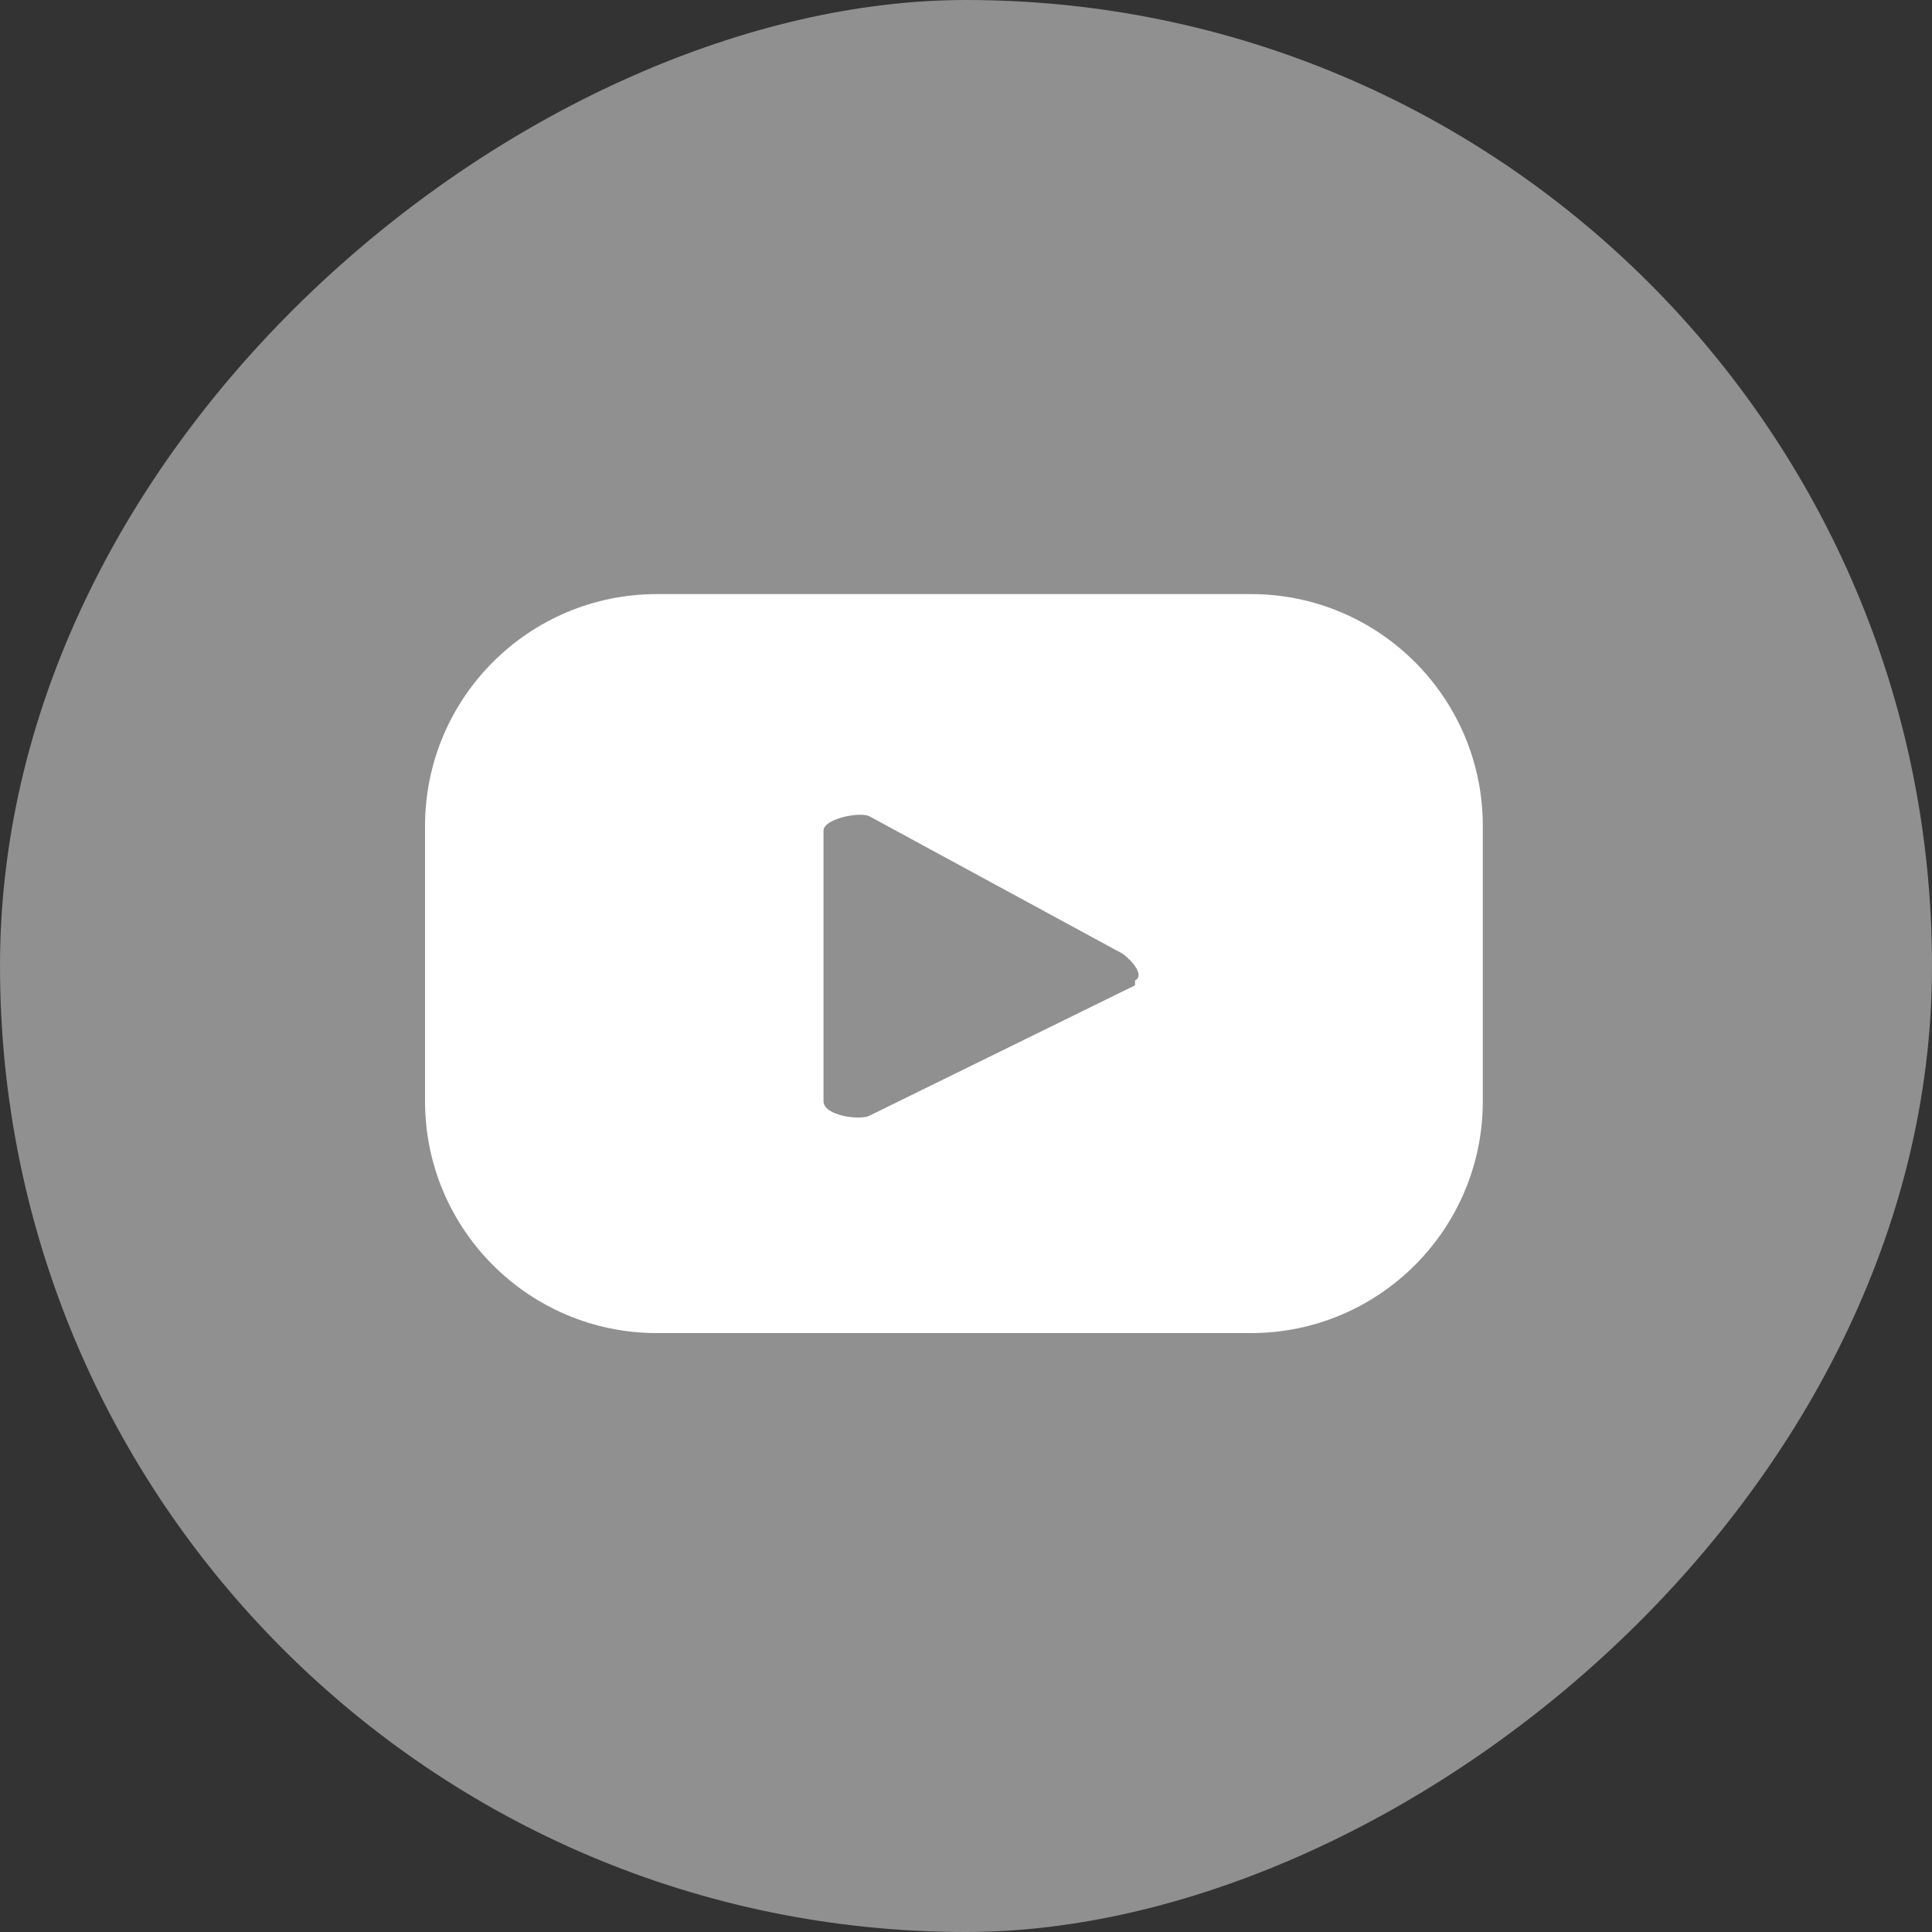
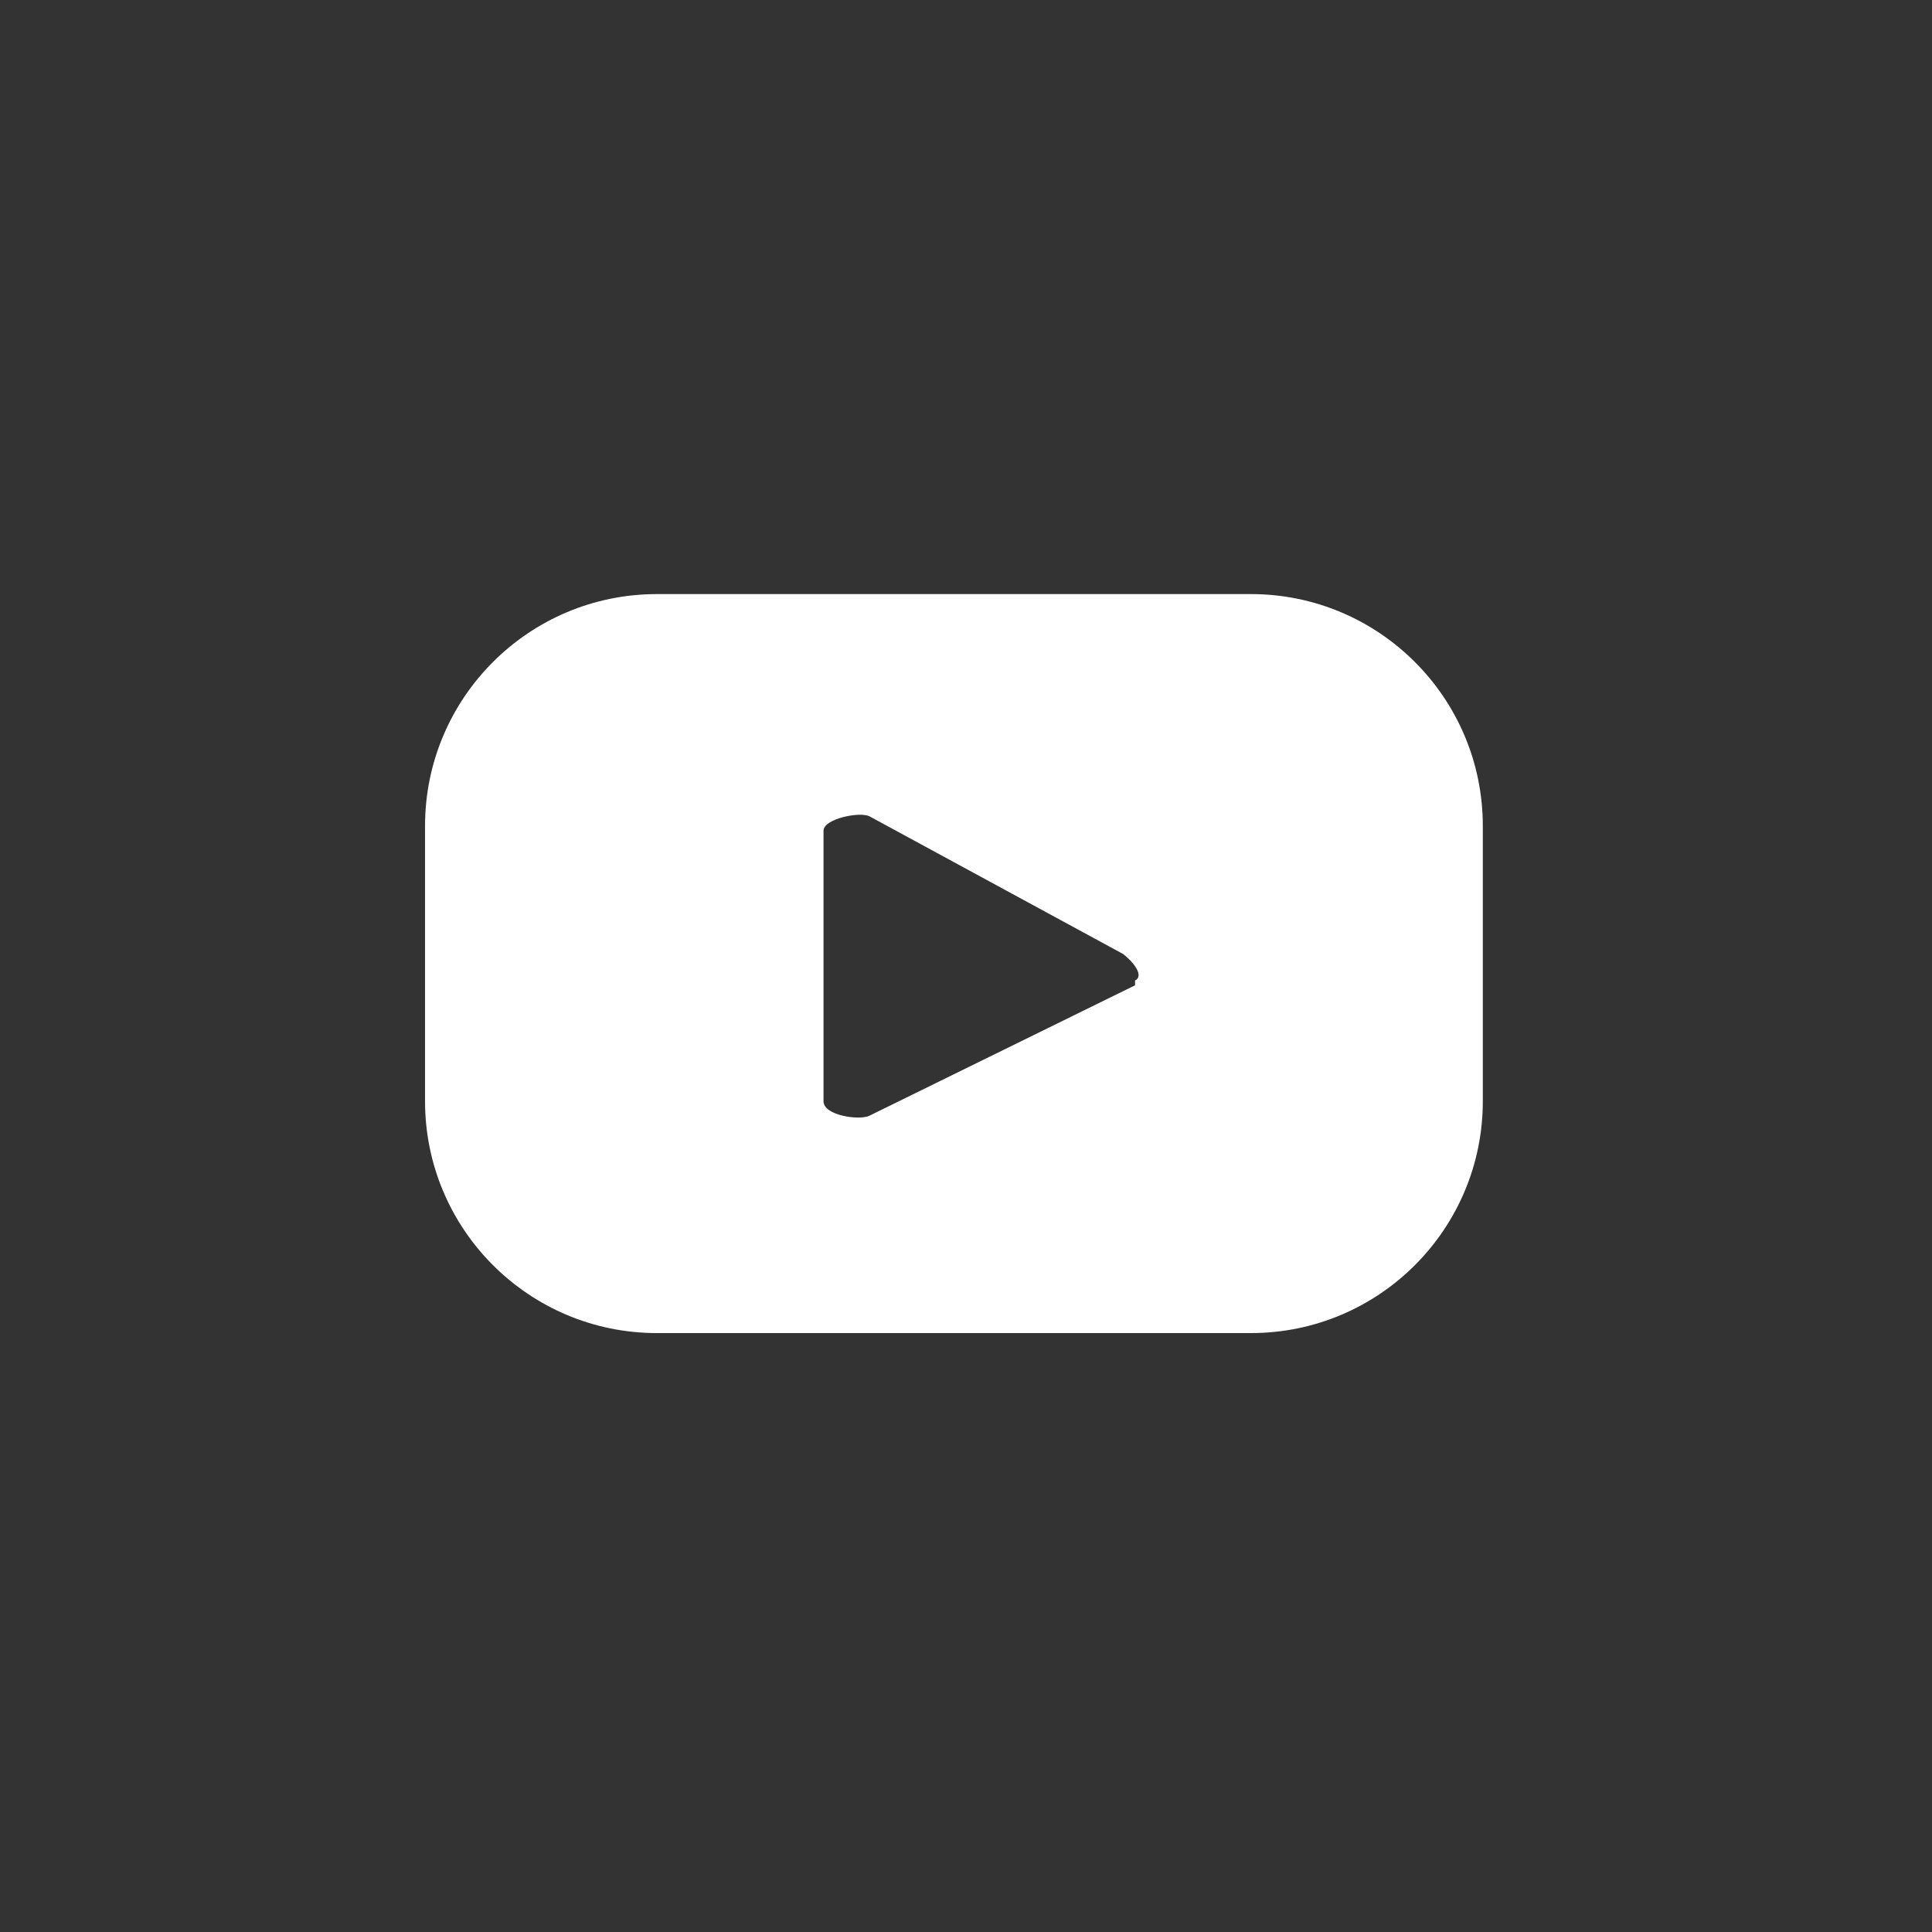
<svg xmlns="http://www.w3.org/2000/svg" id="_レイヤー_1" data-name="レイヤー_1" version="1.1" viewBox="0 0 80 80">
  <rect x="0" y="0" width="80" height="80" fill="#333333" stroke="none" />
  <defs>
    <style>
      .st0 {
        fill: #909090;
      }

      .st1 {
        fill: #fff;
      }
    </style>
  </defs>
-   <rect class="st0" x="0" y="0" width="80" height="80" rx="40" ry="40" transform="translate(80 0) rotate(90)" />
  <path class="st1" d="M61.4,34.2c0-5.3-4.3-9.6-9.6-9.6h-24.6c-5.3,0-9.6,4.3-9.6,9.6v11.4c0,5.3,4.3,9.6,9.6,9.6h24.6c5.3,0,9.6-4.3,9.6-9.6v-11.4ZM47,40.8l-11,5.4c-.4.2-1.9,0-1.9-.6v-11.2c0-.5,1.5-.8,1.9-.6l10.5,5.7c.4.3.9.9.5,1.1Z" />
</svg>